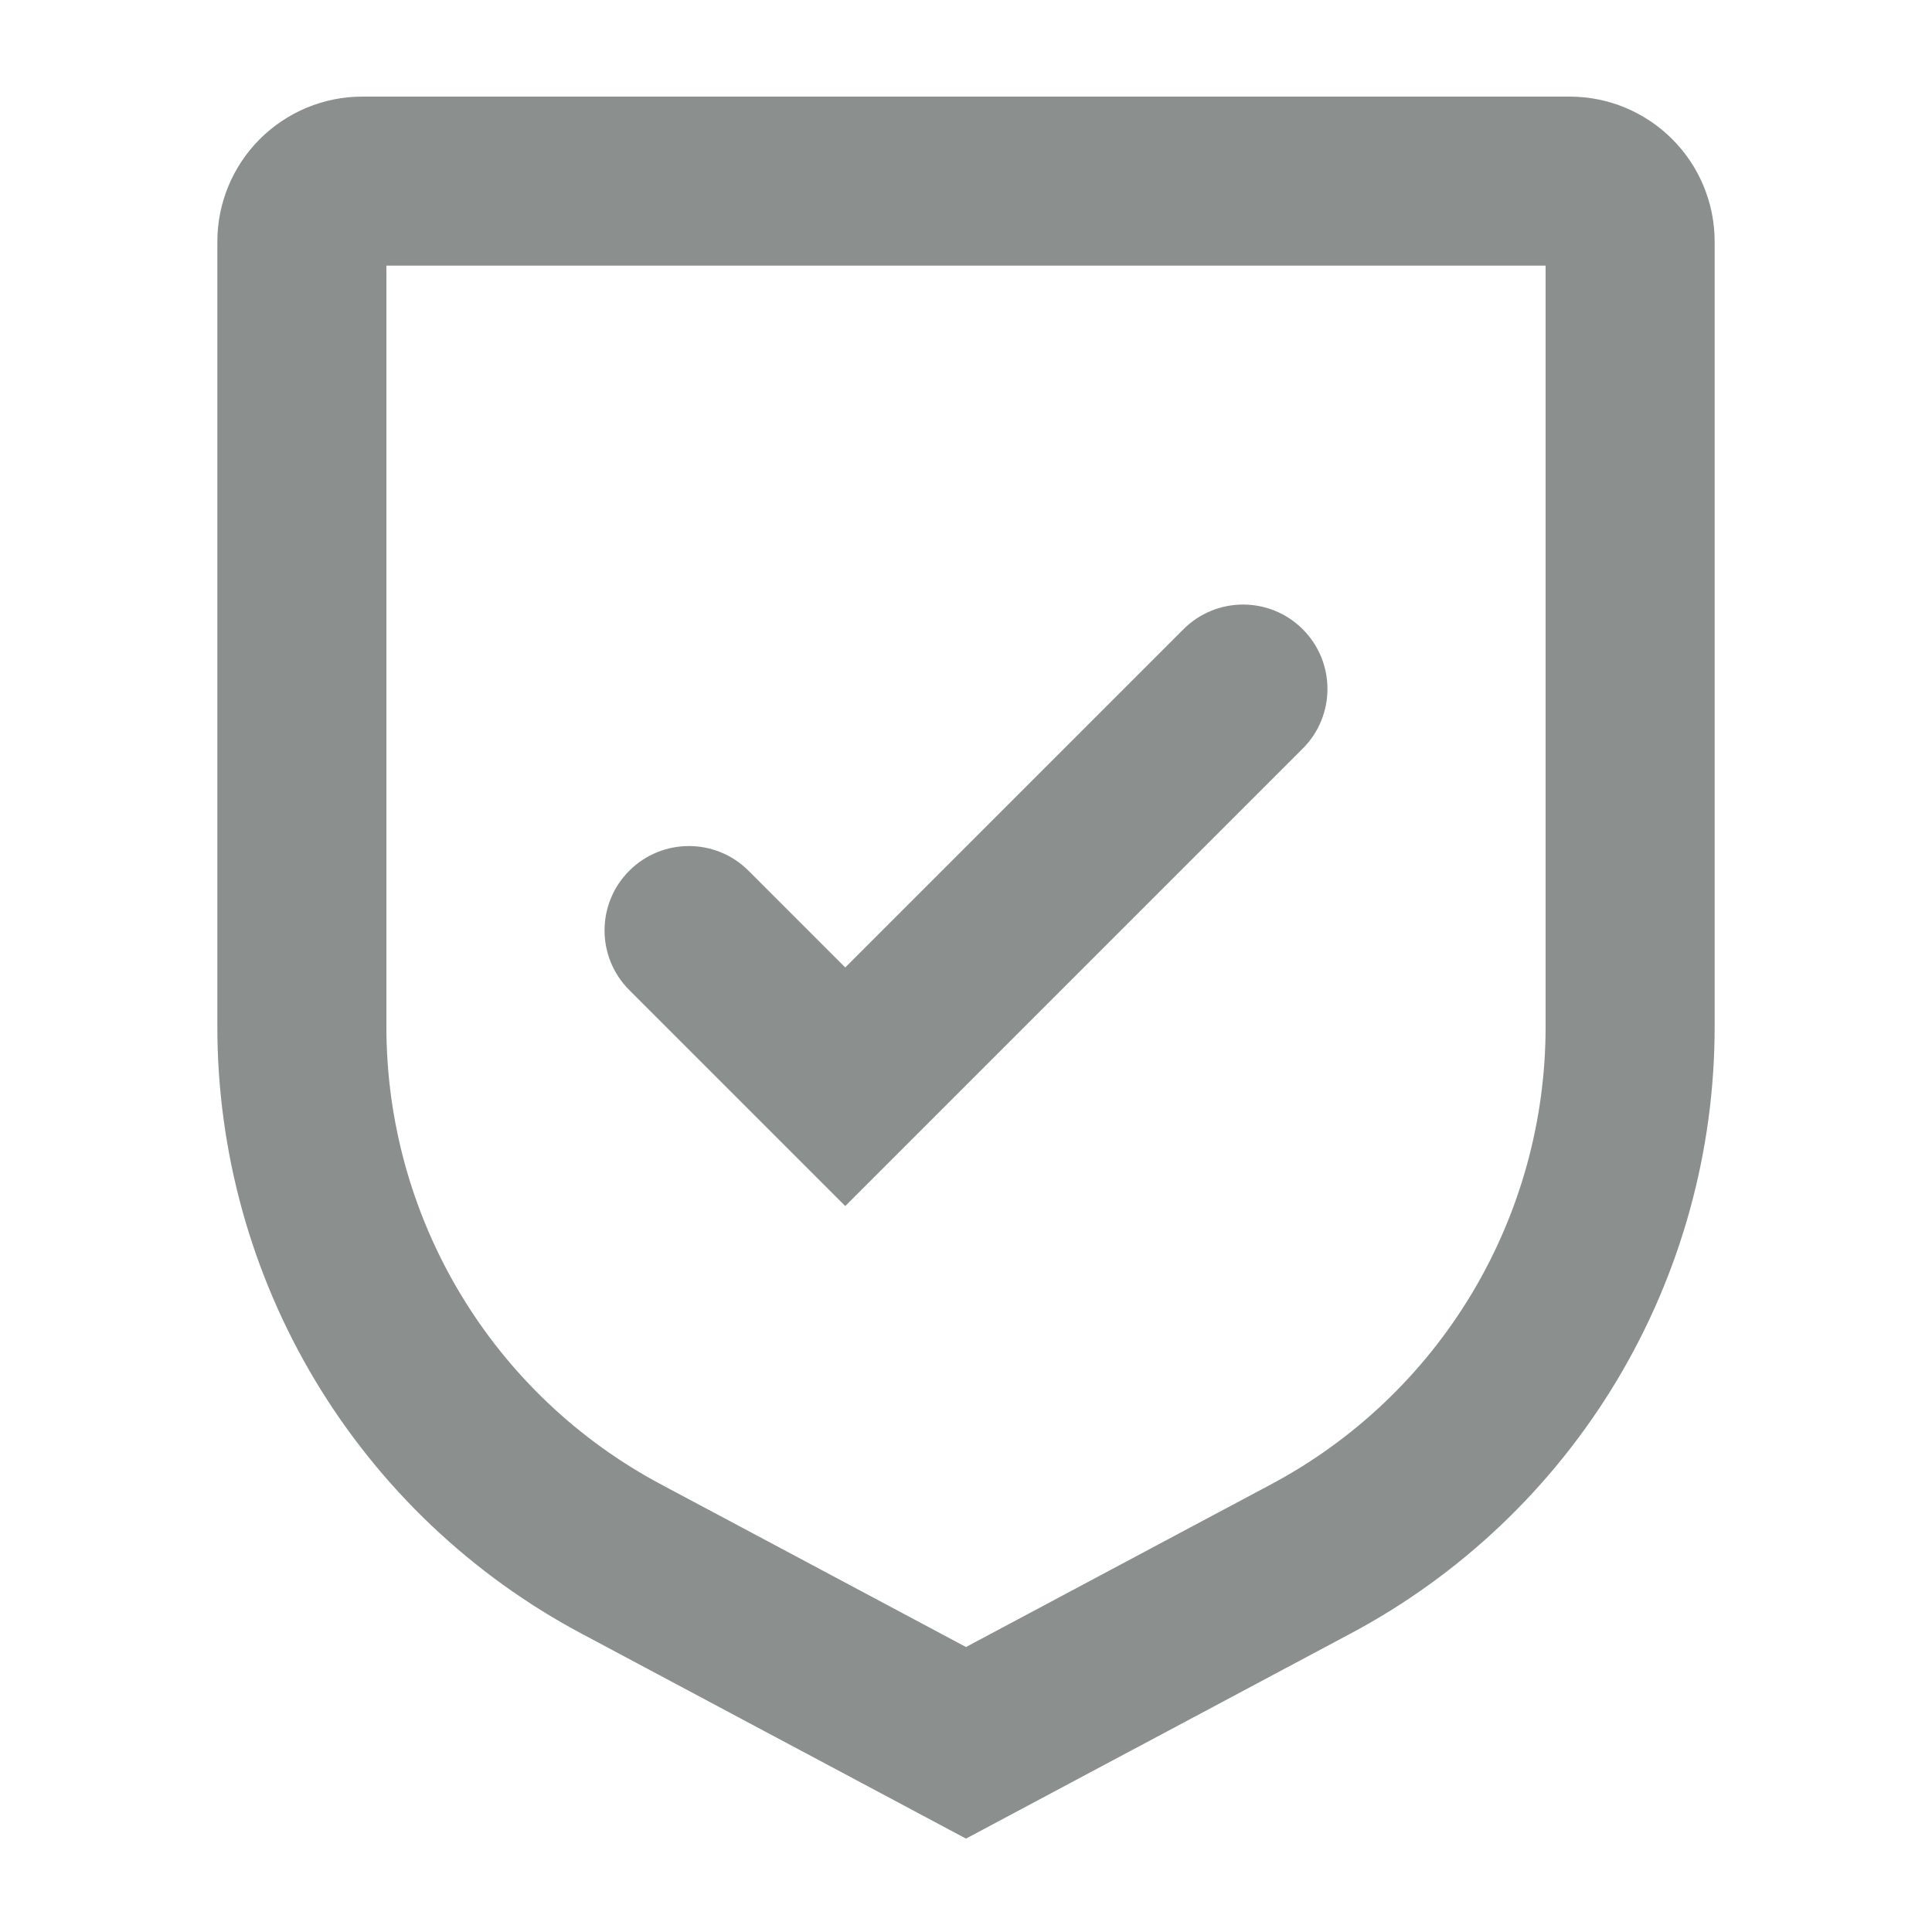
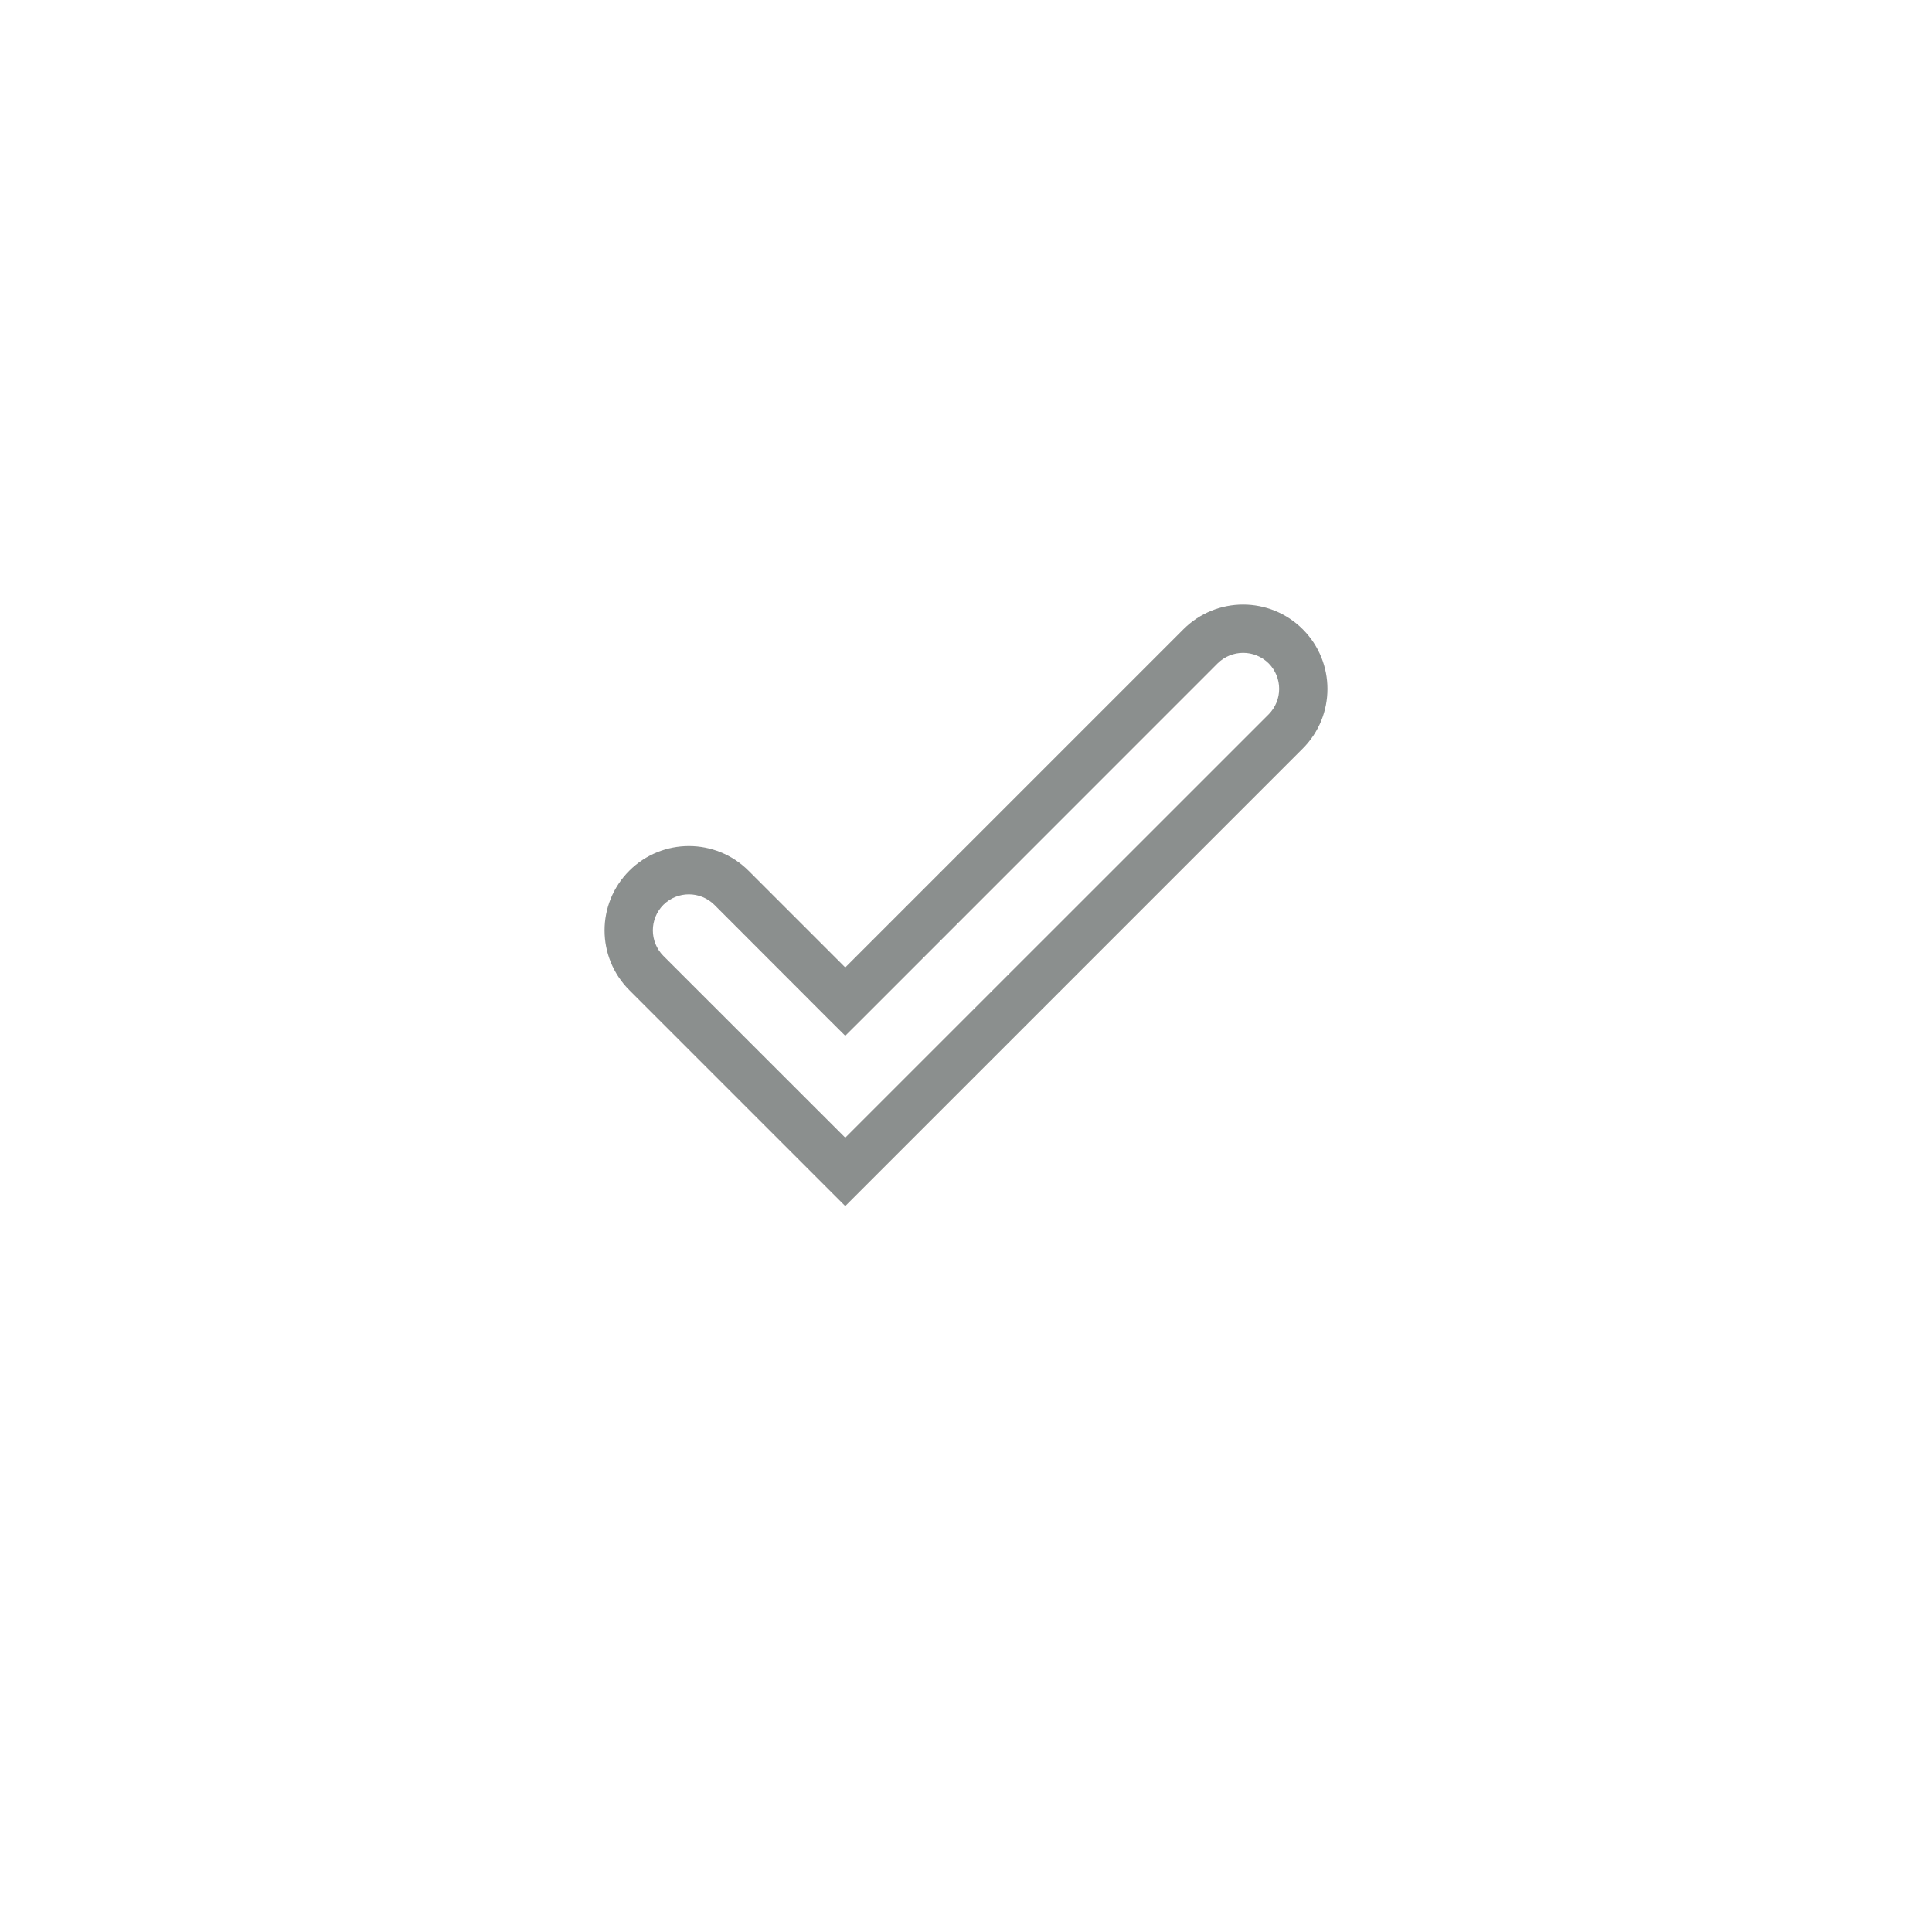
<svg xmlns="http://www.w3.org/2000/svg" width="20" height="20" viewBox="0 0 20 20" fill="none">
-   <path d="M8.75 10.369L7.572 9.191C7.329 8.947 6.934 8.947 6.691 9.191C6.447 9.434 6.447 9.829 6.691 10.072L8.75 12.131L13.309 7.572C13.553 7.329 13.553 6.934 13.309 6.691C13.066 6.447 12.671 6.447 12.428 6.691L8.75 10.369Z" fill="#8B8F8E" />
  <path d="M8.75 10.369L8.573 10.546L8.75 10.722L8.927 10.546L8.75 10.369ZM8.75 12.131L8.573 12.308L8.75 12.485L8.927 12.308L8.75 12.131ZM6.691 10.072L6.514 10.249L6.691 10.072ZM8.927 10.192L7.749 9.014L7.395 9.367L8.573 10.546L8.927 10.192ZM6.514 10.249L8.573 12.308L8.927 11.954L6.867 9.895L6.514 10.249ZM8.927 12.308L13.486 7.749L13.133 7.395L8.573 11.954L8.927 12.308ZM12.251 6.514L8.573 10.192L8.927 10.546L12.605 6.867L12.251 6.514ZM13.486 6.514C13.145 6.173 12.592 6.173 12.251 6.514L12.605 6.867C12.751 6.722 12.987 6.722 13.133 6.867L13.486 6.514ZM13.486 7.749C13.827 7.408 13.827 6.855 13.486 6.514L13.133 6.867C13.278 7.013 13.278 7.249 13.133 7.395L13.486 7.749ZM6.514 9.014C6.173 9.355 6.173 9.908 6.514 10.249L6.867 9.895C6.722 9.749 6.722 9.513 6.867 9.367L6.514 9.014ZM7.749 9.014C7.408 8.673 6.855 8.673 6.514 9.014L6.867 9.367C7.013 9.222 7.249 9.222 7.395 9.367L7.749 9.014Z" fill="#8B8F8E" />
-   <path d="M10 18.75L6.14 16.692C5.04 16.107 4.119 15.232 3.478 14.164C2.837 13.095 2.499 11.871 2.5 10.625V2.5C2.5 2.169 2.632 1.851 2.866 1.617C3.101 1.382 3.419 1.25 3.75 1.25H16.25C16.581 1.25 16.899 1.382 17.134 1.617C17.368 1.851 17.5 2.169 17.5 2.5V10.625C17.501 11.871 17.163 13.095 16.522 14.164C15.881 15.232 14.96 16.107 13.86 16.692L10 18.75ZM3.75 2.5V10.625C3.749 11.645 4.026 12.646 4.55 13.52C5.075 14.395 5.828 15.11 6.729 15.589L10 17.333L13.271 15.589C14.172 15.11 14.925 14.395 15.45 13.52C15.974 12.646 16.251 11.645 16.25 10.625V2.5H3.75Z" fill="#8B8F8E" stroke="#8B8F8E" stroke-width="0.5" />
</svg>